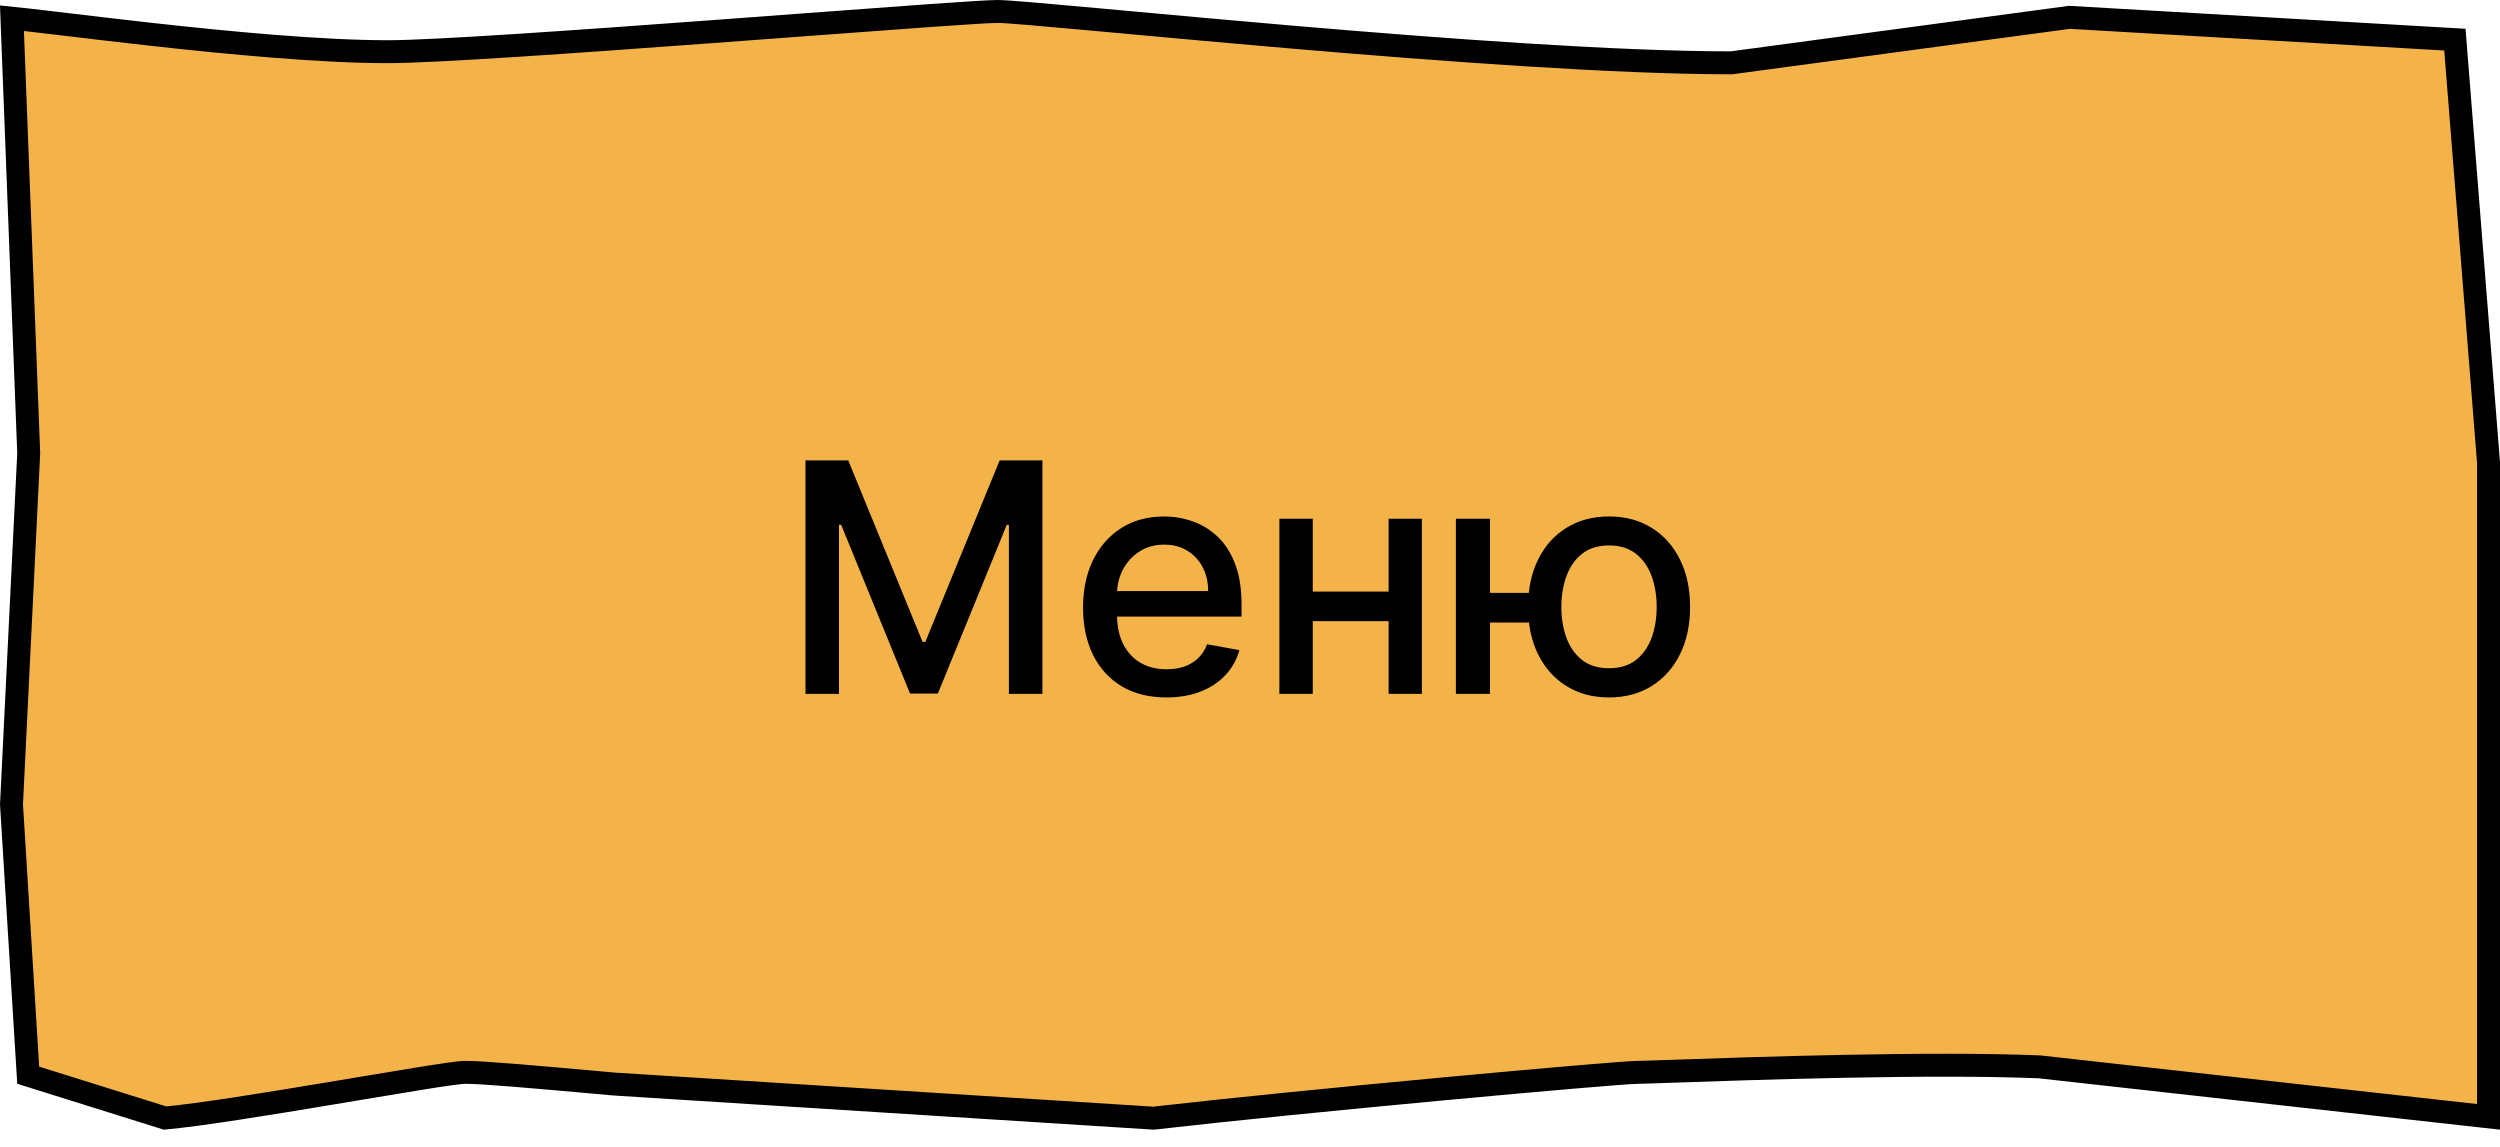
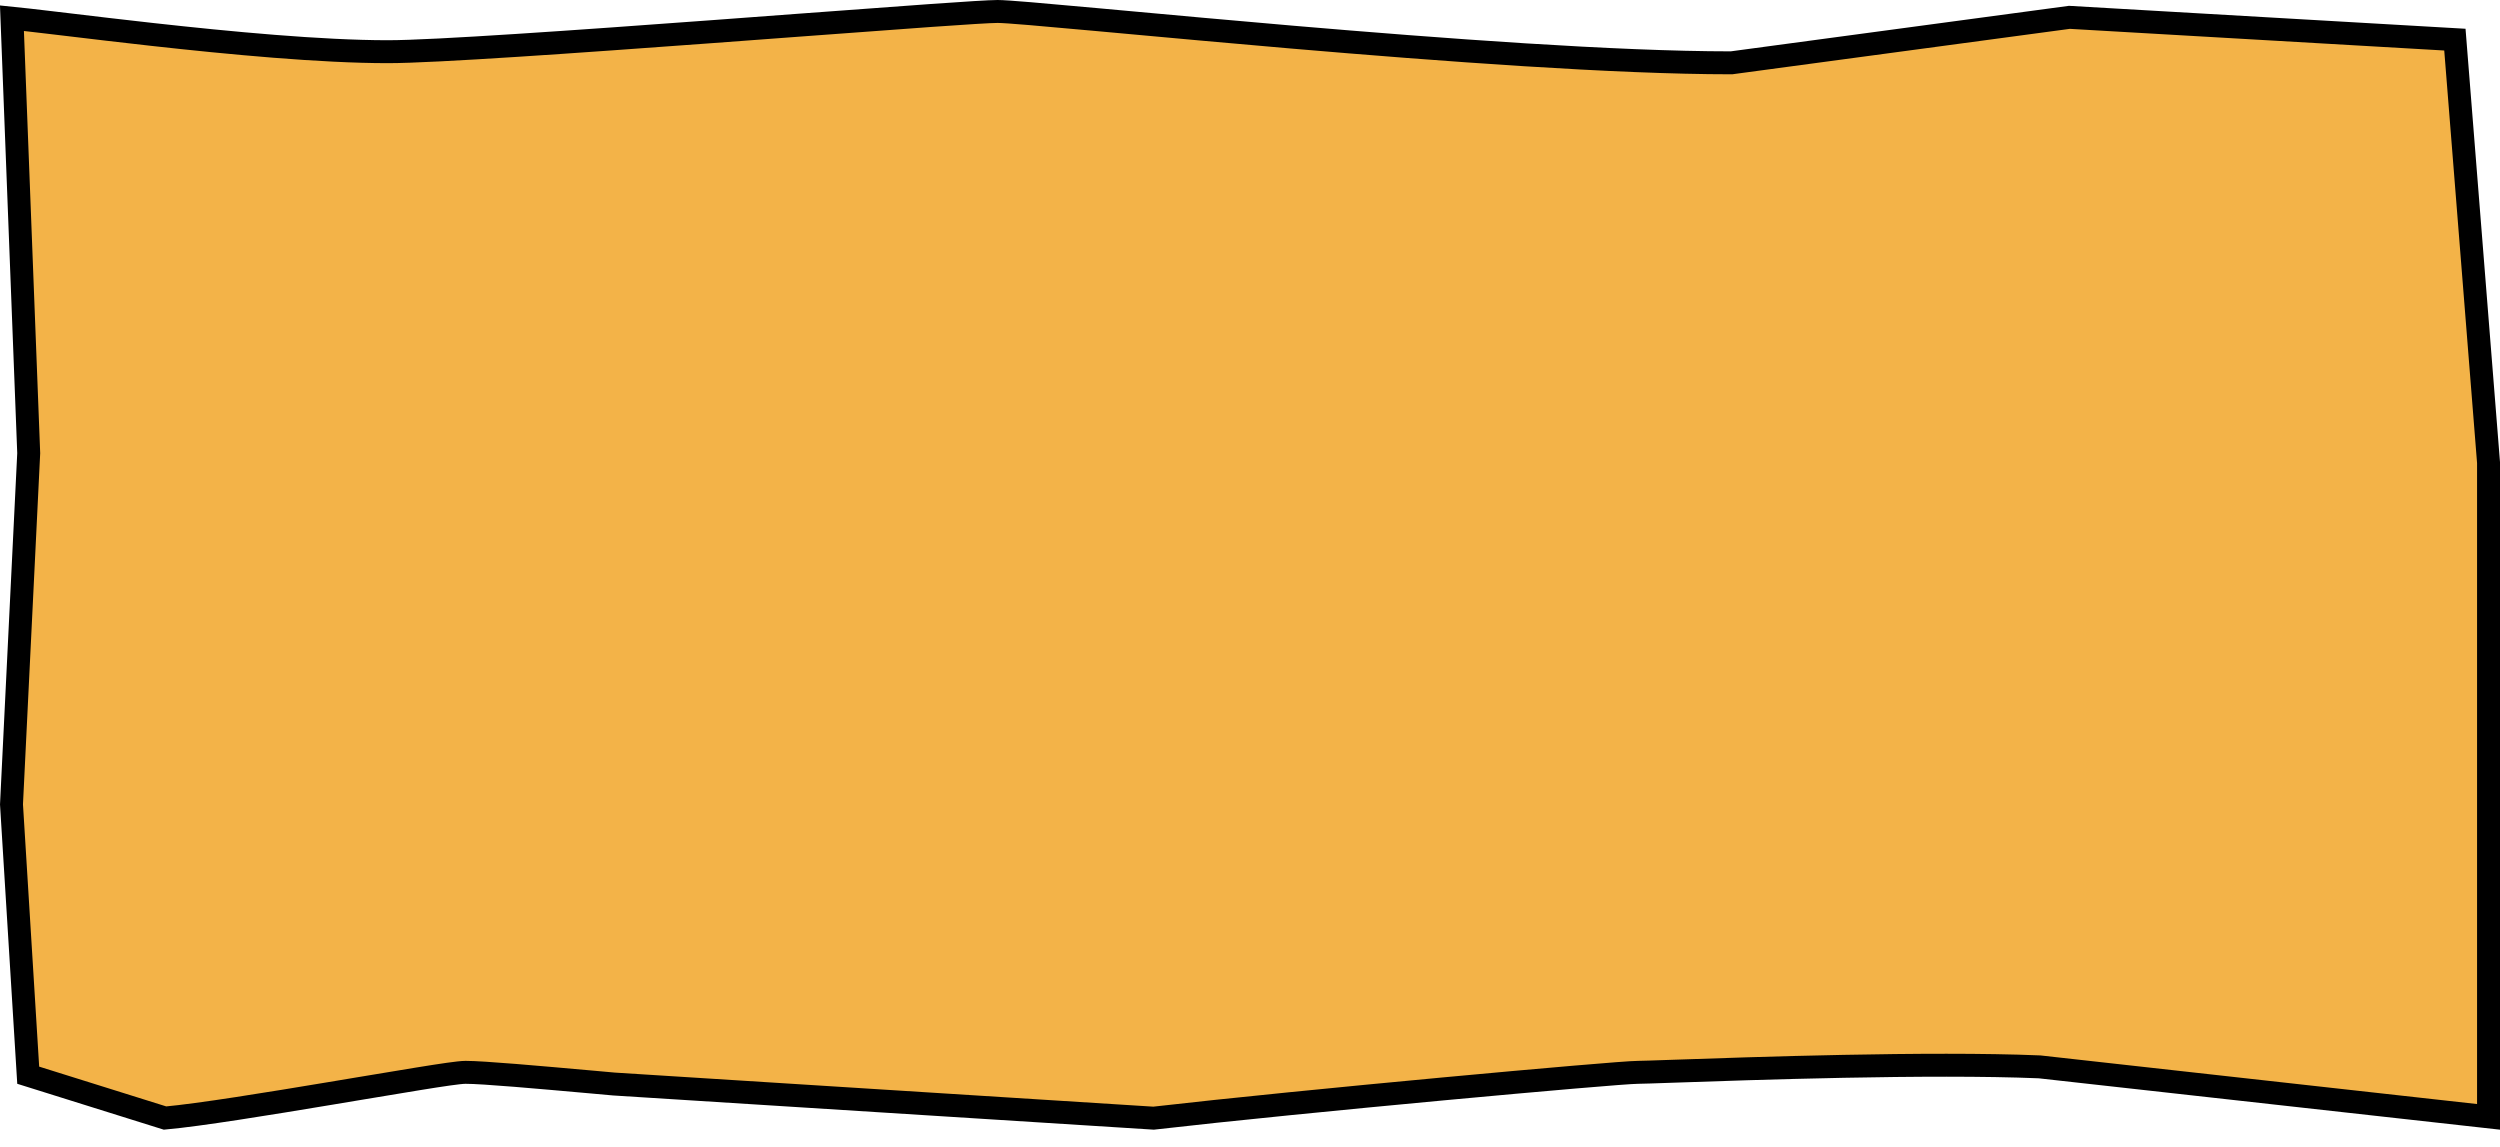
<svg xmlns="http://www.w3.org/2000/svg" width="109" height="50" viewBox="0 0 109 50" fill="none">
  <path d="M1.251 19.778L1.252 19.756L1.251 19.735L0.521 0.793C0.911 0.832 1.486 0.898 2.215 0.985C2.447 1.012 2.692 1.041 2.949 1.072C4.008 1.199 5.273 1.35 6.633 1.501C10.009 1.876 14.001 2.254 16.914 2.254C18.918 2.254 25.17 1.813 31.098 1.376C32.369 1.282 33.624 1.188 34.82 1.099C39.238 0.77 42.855 0.5 43.495 0.5C43.885 0.5 45.434 0.636 47.752 0.848C48.128 0.882 48.524 0.918 48.936 0.956C51.042 1.149 53.596 1.383 56.331 1.618C62.866 2.177 70.459 2.739 75.462 2.739H75.495L75.528 2.734L90.226 0.756L107.033 1.728L108.5 20.169V42.537V48.695L88.948 46.518L88.931 46.516L88.914 46.515C84.137 46.315 76.237 46.591 72.916 46.707C72.105 46.735 71.567 46.754 71.414 46.754C71.177 46.754 70.125 46.835 68.629 46.963C67.114 47.092 65.106 47.273 62.924 47.476C58.579 47.881 53.534 48.379 50.295 48.752L26.764 47.263C26.468 47.236 26.172 47.21 25.877 47.183C23.411 46.963 21.071 46.754 20.297 46.754C20.149 46.754 19.872 46.788 19.542 46.834C19.196 46.883 18.746 46.953 18.225 47.038C17.478 47.158 16.577 47.309 15.609 47.471C15.226 47.535 14.834 47.601 14.436 47.667C11.674 48.128 8.691 48.612 7.196 48.747L1.23 46.879L0.501 35.072L1.251 19.778Z" fill="#F3B348" stroke="black" />
-   <path d="M35.119 20.072H36.983L40.224 27.987H40.344L43.585 20.072H45.45V30.254H43.988V22.886H43.894L40.891 30.239H39.678L36.675 22.881H36.58V30.254H35.119V20.072ZM50.855 30.408C50.103 30.408 49.455 30.247 48.911 29.926C48.371 29.601 47.953 29.145 47.658 28.559C47.367 27.969 47.221 27.278 47.221 26.485C47.221 25.703 47.367 25.014 47.658 24.417C47.953 23.821 48.364 23.355 48.891 23.02C49.422 22.686 50.041 22.518 50.751 22.518C51.181 22.518 51.599 22.589 52.003 22.732C52.408 22.874 52.771 23.098 53.092 23.403C53.414 23.708 53.667 24.104 53.853 24.591C54.038 25.075 54.131 25.663 54.131 26.356V26.883H48.061V25.77H52.675C52.675 25.378 52.595 25.032 52.436 24.73C52.277 24.425 52.053 24.185 51.765 24.01C51.48 23.834 51.145 23.746 50.761 23.746C50.343 23.746 49.978 23.849 49.667 24.054C49.358 24.256 49.12 24.522 48.951 24.85C48.785 25.175 48.702 25.528 48.702 25.909V26.779C48.702 27.289 48.792 27.723 48.971 28.081C49.153 28.439 49.407 28.713 49.731 28.902C50.056 29.087 50.436 29.18 50.87 29.18C51.152 29.18 51.408 29.14 51.64 29.061C51.873 28.978 52.073 28.855 52.242 28.693C52.411 28.53 52.54 28.33 52.63 28.091L54.037 28.345C53.924 28.759 53.722 29.122 53.43 29.434C53.142 29.742 52.779 29.982 52.341 30.154C51.907 30.323 51.412 30.408 50.855 30.408ZM60.956 25.794V27.082H56.82V25.794H60.956ZM57.237 22.617V30.254H55.781V22.617H57.237ZM61.995 22.617V30.254H60.543V22.617H61.995ZM67.827 25.849V27.142H63.755V25.849H67.827ZM64.963 22.617V30.254H63.477V22.617H64.963ZM70.153 30.408C69.444 30.408 68.824 30.242 68.294 29.911C67.764 29.579 67.353 29.119 67.061 28.529C66.769 27.936 66.624 27.248 66.624 26.466C66.624 25.677 66.769 24.987 67.061 24.397C67.353 23.804 67.764 23.343 68.294 23.015C68.824 22.684 69.444 22.518 70.153 22.518C70.866 22.518 71.486 22.684 72.013 23.015C72.543 23.343 72.954 23.804 73.246 24.397C73.541 24.987 73.688 25.677 73.688 26.466C73.688 27.248 73.541 27.936 73.246 28.529C72.954 29.119 72.543 29.579 72.013 29.911C71.486 30.242 70.866 30.408 70.153 30.408ZM70.153 29.135C70.634 29.135 71.027 29.014 71.332 28.772C71.64 28.527 71.867 28.202 72.013 27.798C72.159 27.394 72.231 26.95 72.231 26.466C72.231 25.978 72.159 25.533 72.013 25.128C71.867 24.721 71.64 24.394 71.332 24.149C71.027 23.904 70.634 23.781 70.153 23.781C69.676 23.781 69.283 23.904 68.975 24.149C68.667 24.394 68.44 24.721 68.294 25.128C68.148 25.533 68.075 25.978 68.075 26.466C68.075 26.95 68.148 27.394 68.294 27.798C68.44 28.202 68.667 28.527 68.975 28.772C69.283 29.014 69.676 29.135 70.153 29.135Z" fill="black" />
</svg>